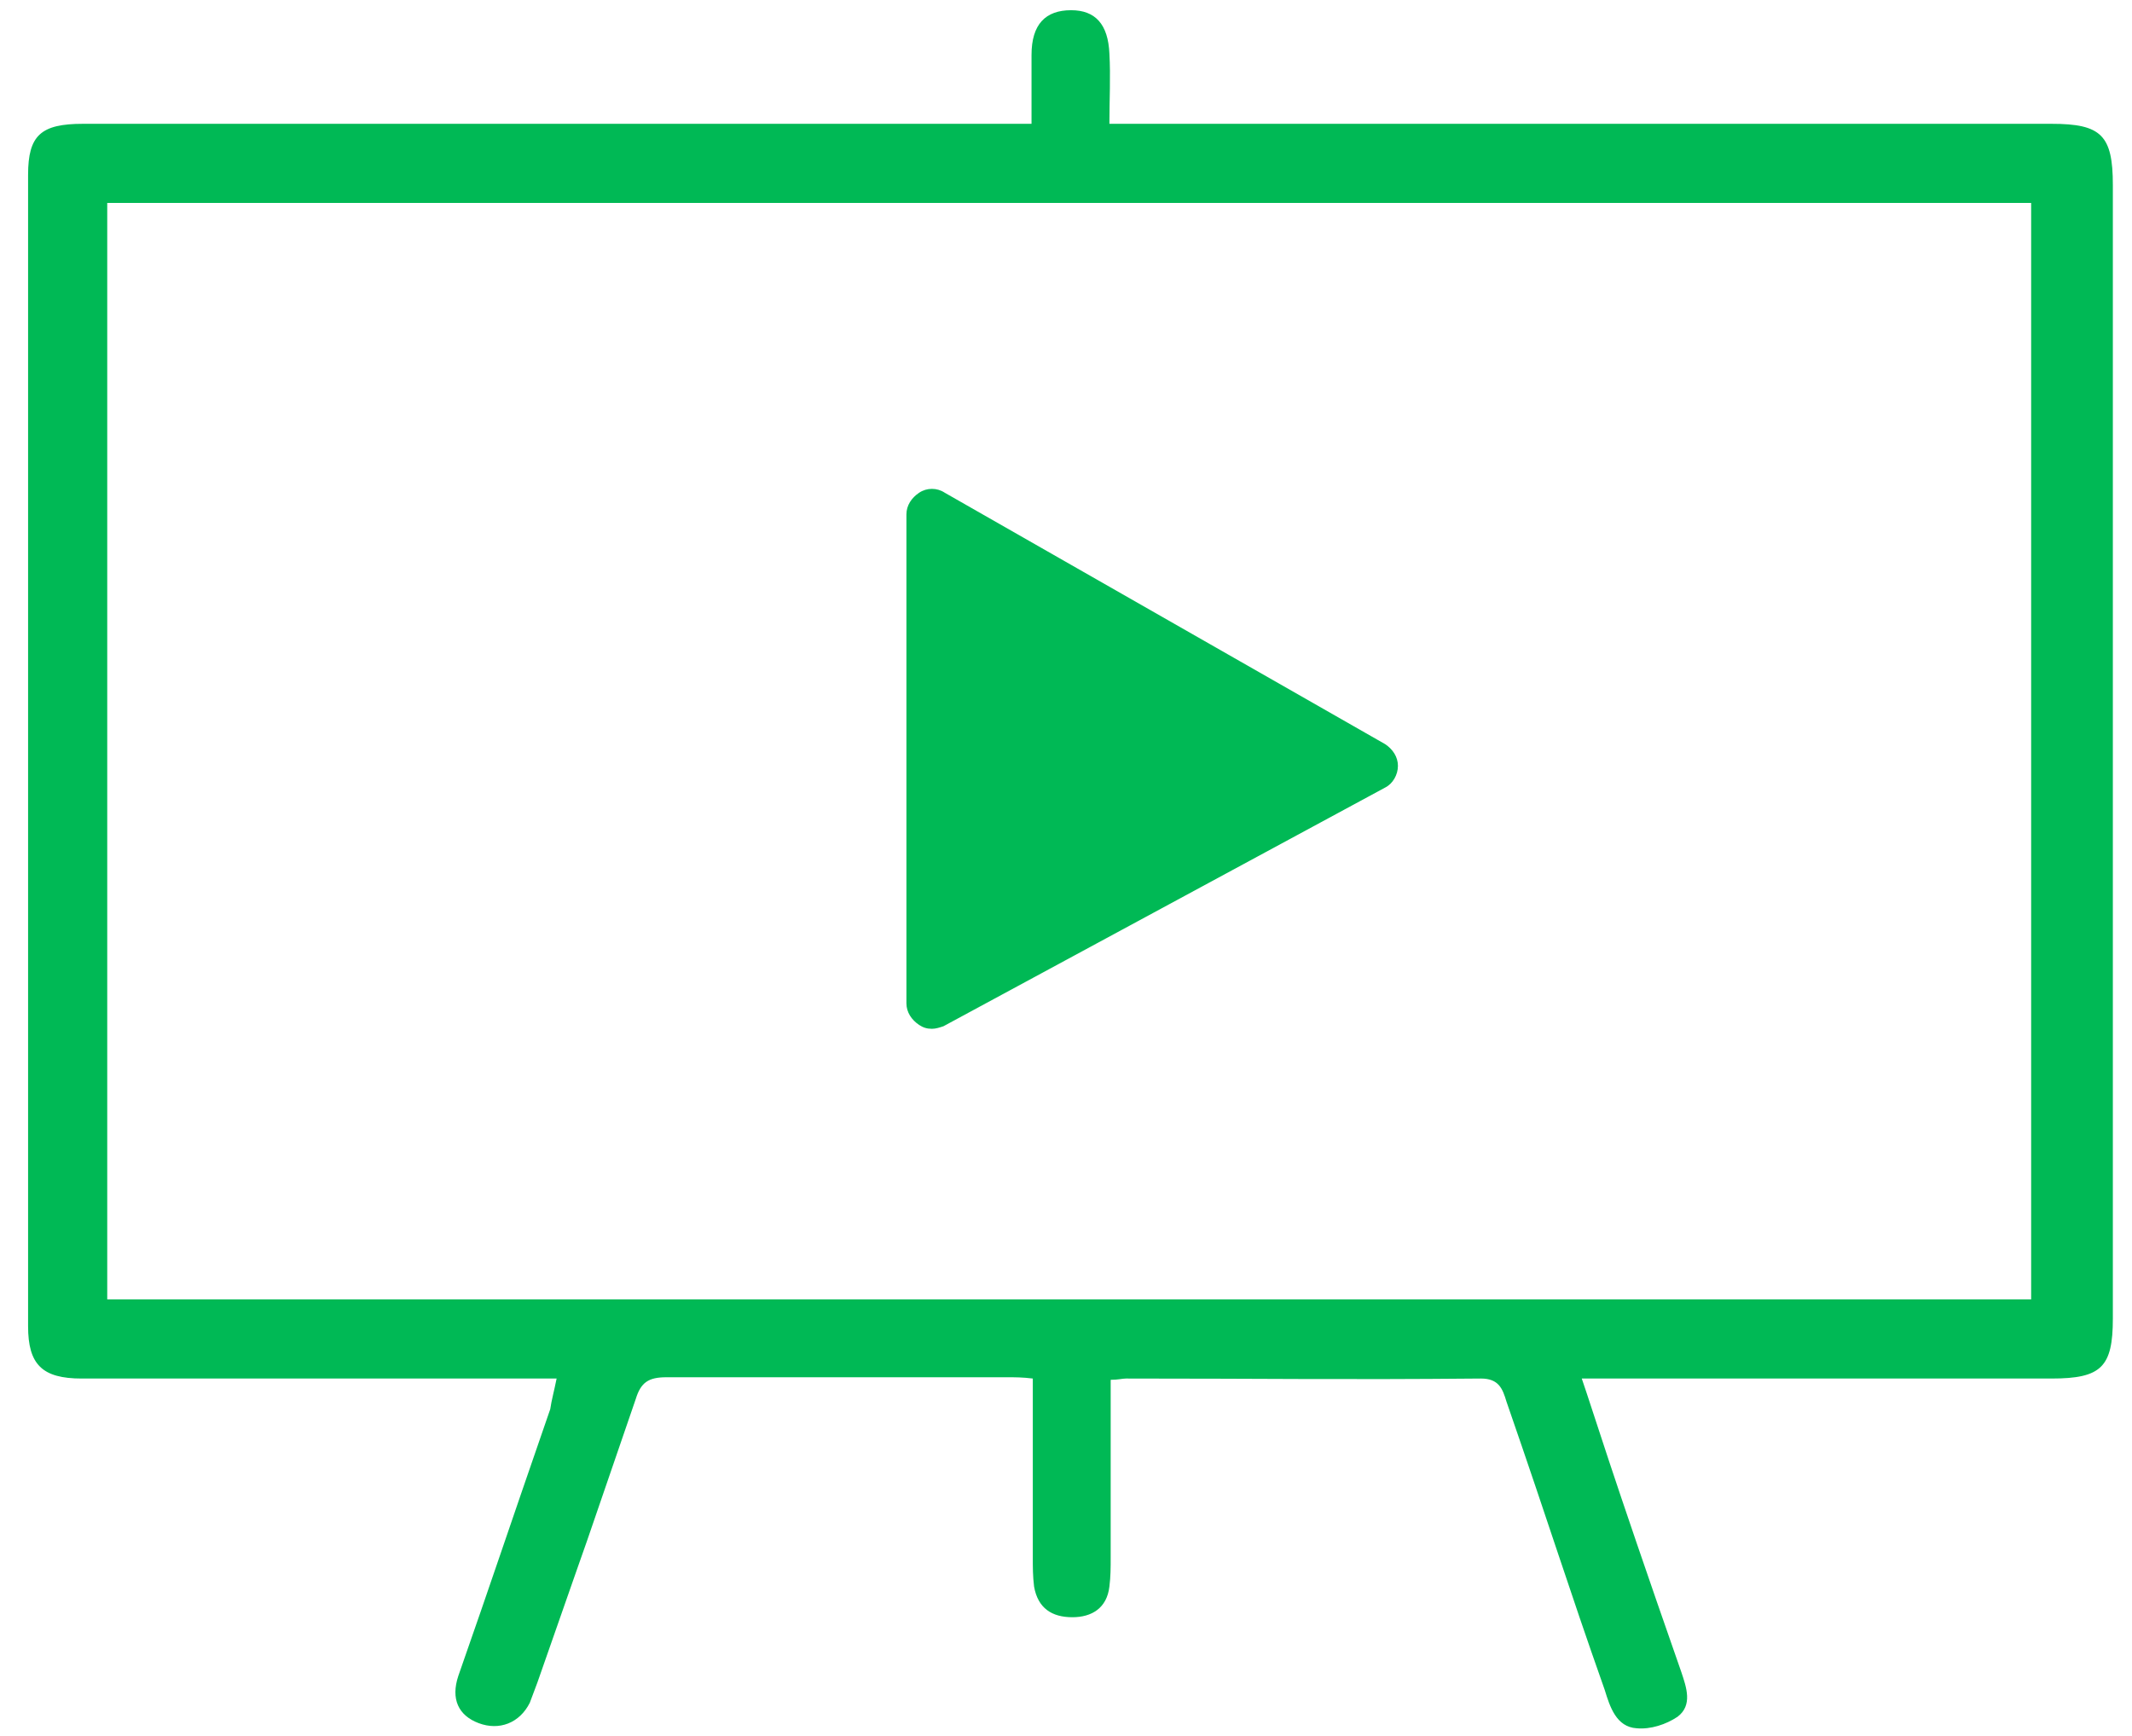
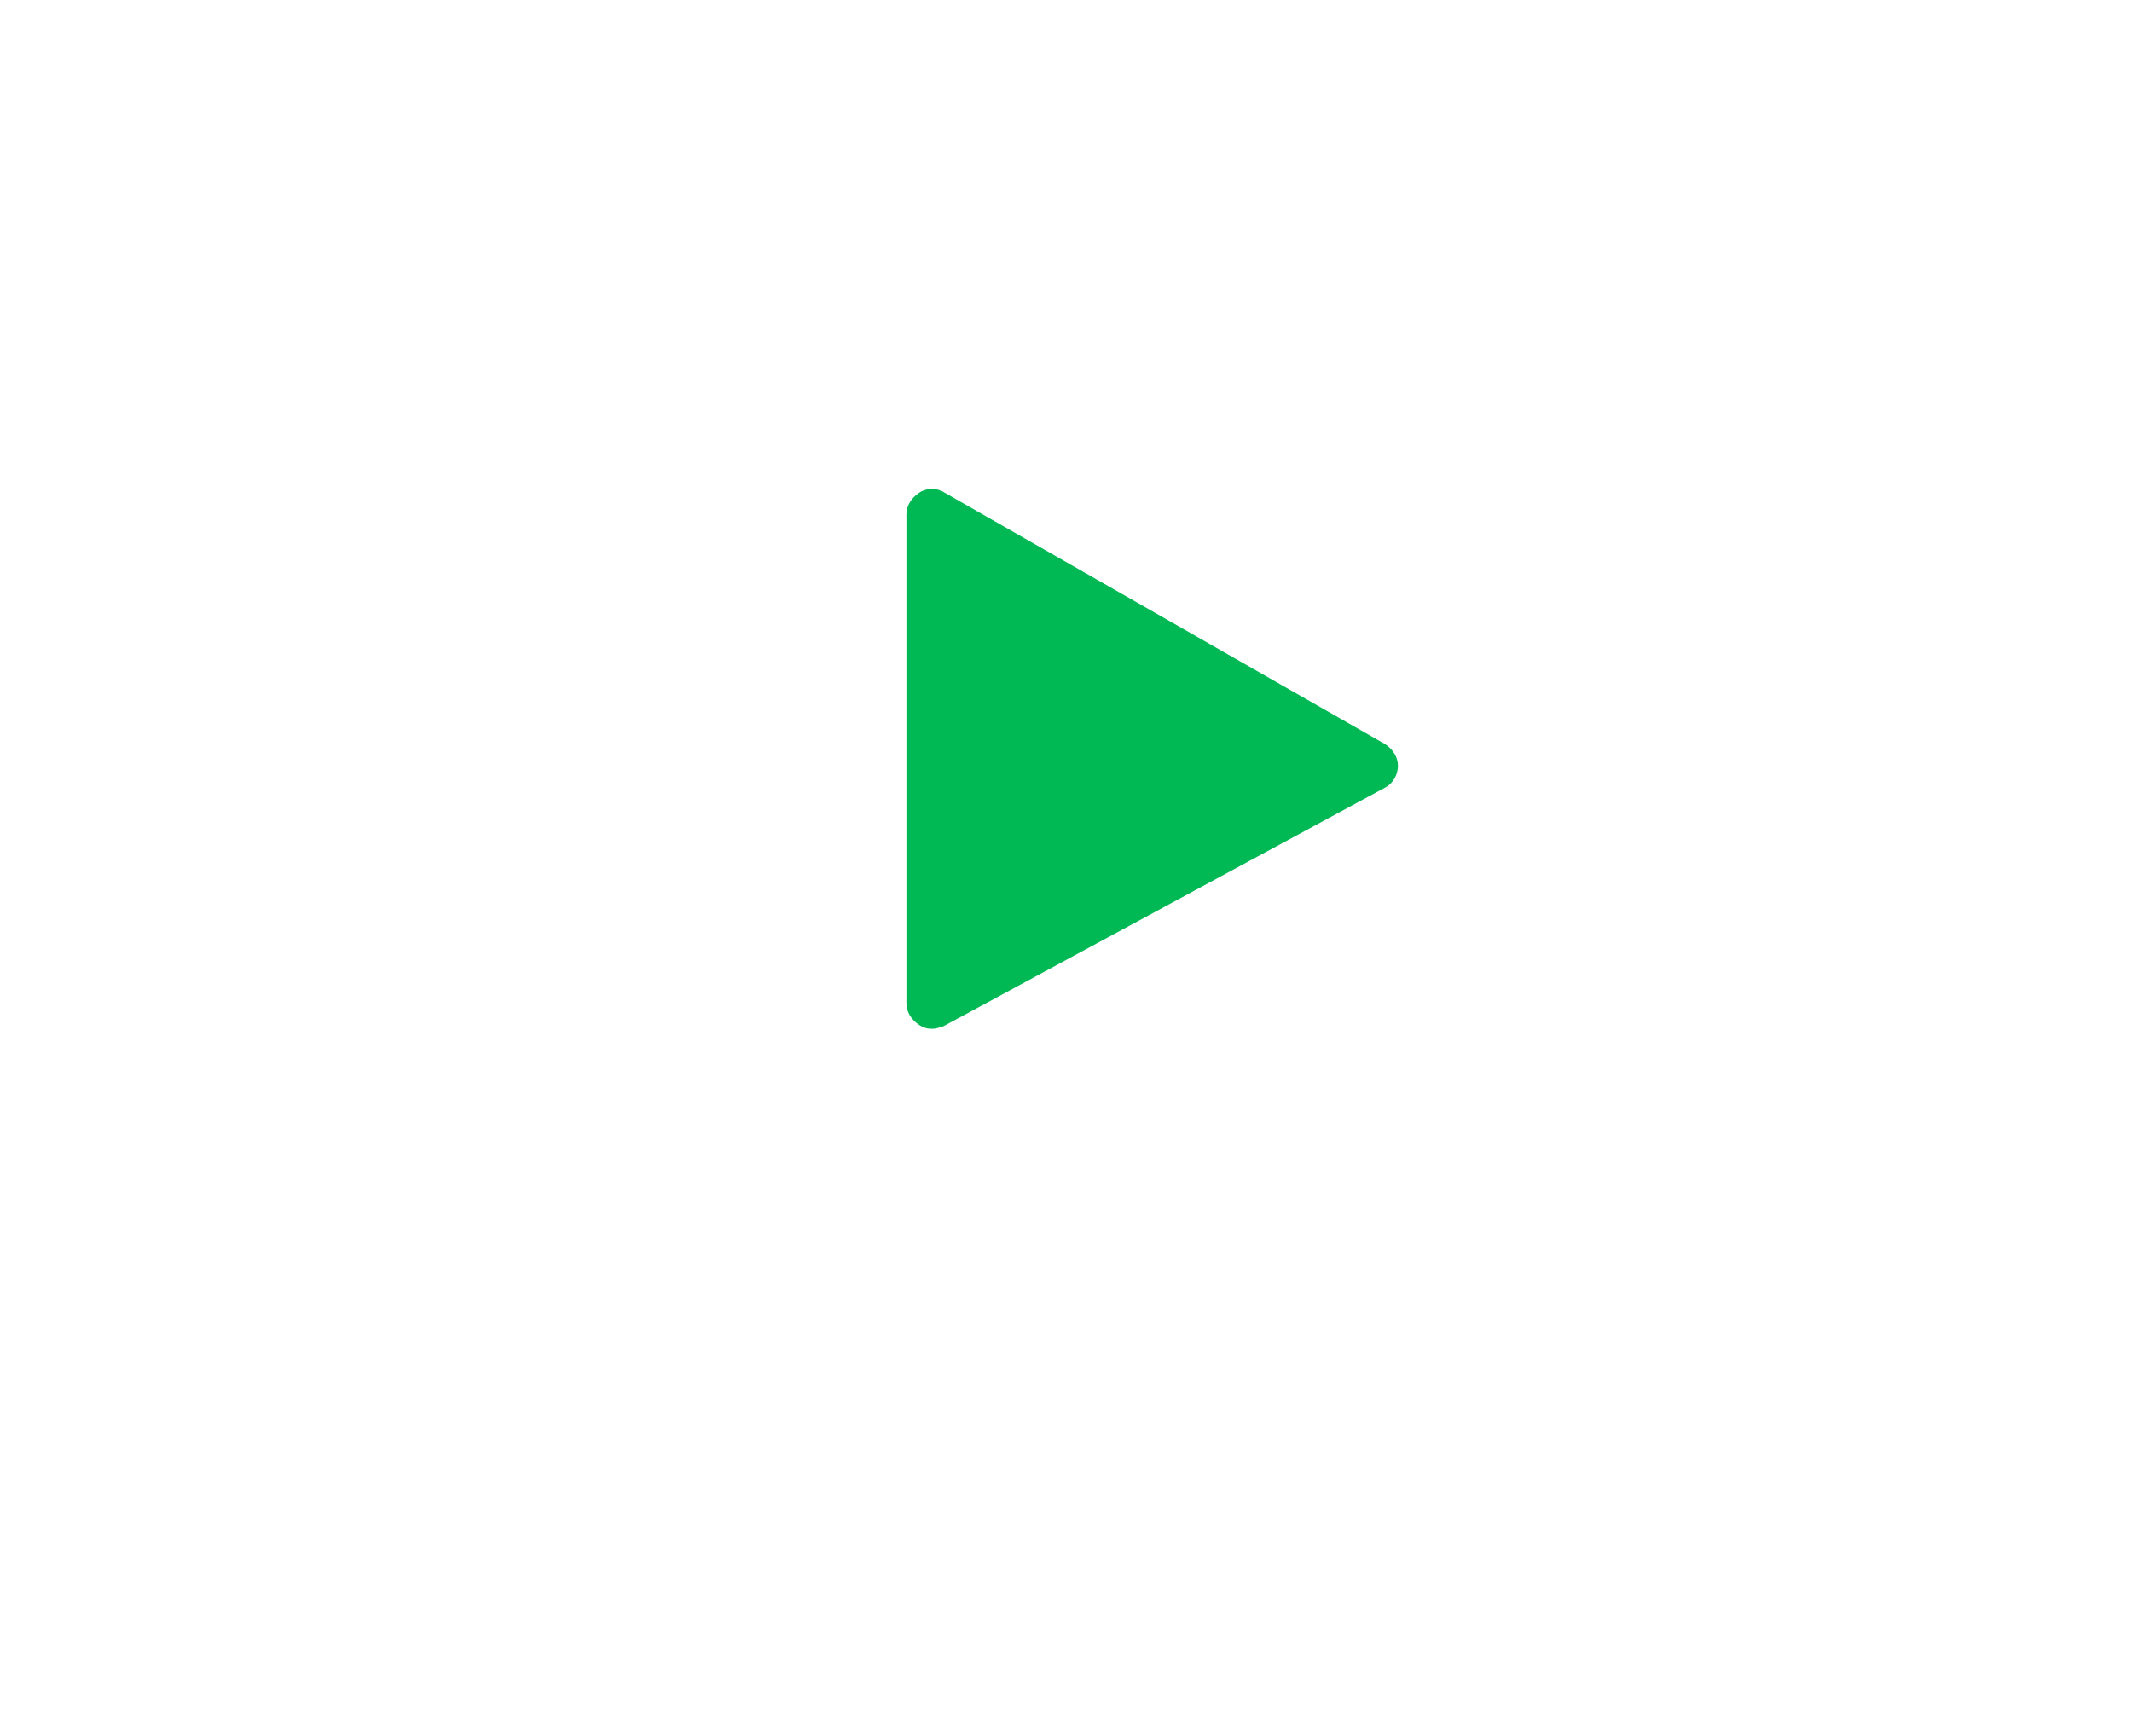
<svg xmlns="http://www.w3.org/2000/svg" id="Ebene_1" x="0px" y="0px" viewBox="0 0 167 136" style="enable-background:new 0 0 167 136;" xml:space="preserve">
  <style type="text/css"> .st0{fill:#00B955;} </style>
  <g>
-     <path class="st0" d="M43.6,108c-0.9,0-1.6,0-2.2,0c-6.3,0-28.7,0-35,0c-3.1,0-4.2-1.1-4.2-4.1c0-30.1,0-60.1,0-90.2 c0-3.1,1-4,4.3-4c20.6,0,51.1,0,71.7,0c0.8,0,1.5,0,2.6,0c0-1.9,0-3.7,0-5.4c0-2.4,1.1-3.5,3.1-3.5c1.9,0,2.9,1.1,3,3.4 c0.1,1.8,0,3.6,0,5.5c1,0,1.7,0,2.5,0c20.4,0,50.9,0,71.3,0c3.9,0,4.8,0.9,4.8,4.8c0,29.6,0,59.2,0,88.8c0,3.8-0.9,4.7-4.8,4.7 c-6.2,0-28.3,0-34.5,0c-0.7,0-1.4,0-2.3,0c1,2.9,2.1,6.7,7.8,23c0.4,1.2,0.9,2.6-0.3,3.5c-0.9,0.6-2.1,1-3.2,0.9 c-1.6-0.1-2.1-1.7-2.5-3c-3-8.5-4.1-12.2-7.7-22.6c-0.3-1-0.6-1.8-2-1.8c-11.3,0.1-16.6,0-27.8,0c-0.3,0-0.6,0.1-1.2,0.1 c0,0.8,0,1.5,0,2.2c0,13.6,0-1.8,0,11.7c0,0.8,0,1.5-0.1,2.3c-0.2,1.7-1.4,2.4-2.9,2.4c-1.6,0-2.7-0.7-3-2.4 c-0.1-0.8-0.1-1.5-0.1-2.3c0-13.5,0,2,0-11.6c0-0.8,0-1.5,0-2.4c-0.8-0.1-1.4-0.1-2-0.1c-10.9,0-15.8,0-26.7,0 c-1.4,0-2,0.4-2.4,1.7c-6.5,18.9-1.1,3.3-7.7,22.2c-0.2,0.5-0.4,1.1-0.6,1.6c-0.8,1.6-2.4,2.2-4,1.6c-1.6-0.6-2.2-1.9-1.6-3.7 c2.8-8,3.6-10.5,7.2-20.9C43.2,109.7,43.4,109,43.6,108z M8.4,101.8c43.7,0,107.2,0,150.7,0c0-28.7,0-57.3,0-85.9 c-43.6,0-107.2,0-150.7,0C8.4,44.6,8.4,73.2,8.4,101.8z" />
-   </g>
+     </g>
  <g>
    <g>
      <path class="st0" d="M73,80.6c-0.4,0-0.7-0.1-1-0.3c-0.6-0.4-1-1-1-1.7V40.3c0-0.7,0.4-1.3,1-1.7c0.6-0.4,1.4-0.4,2,0l34.5,19.7 l0,0c0.6,0.4,1,1,1,1.7c0,0.7-0.4,1.4-1,1.7L73.9,80.4C73.6,80.5,73.3,80.6,73,80.6z" />
    </g>
  </g>
</svg>